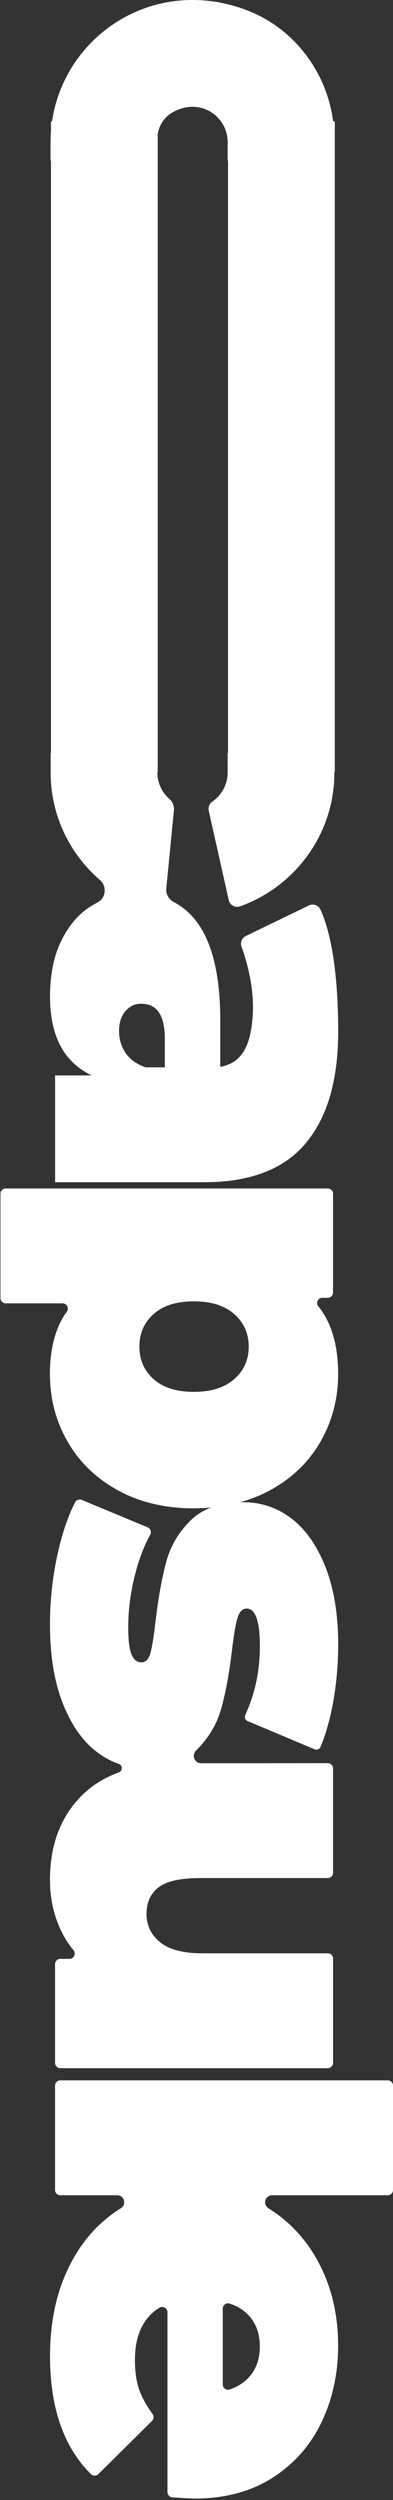
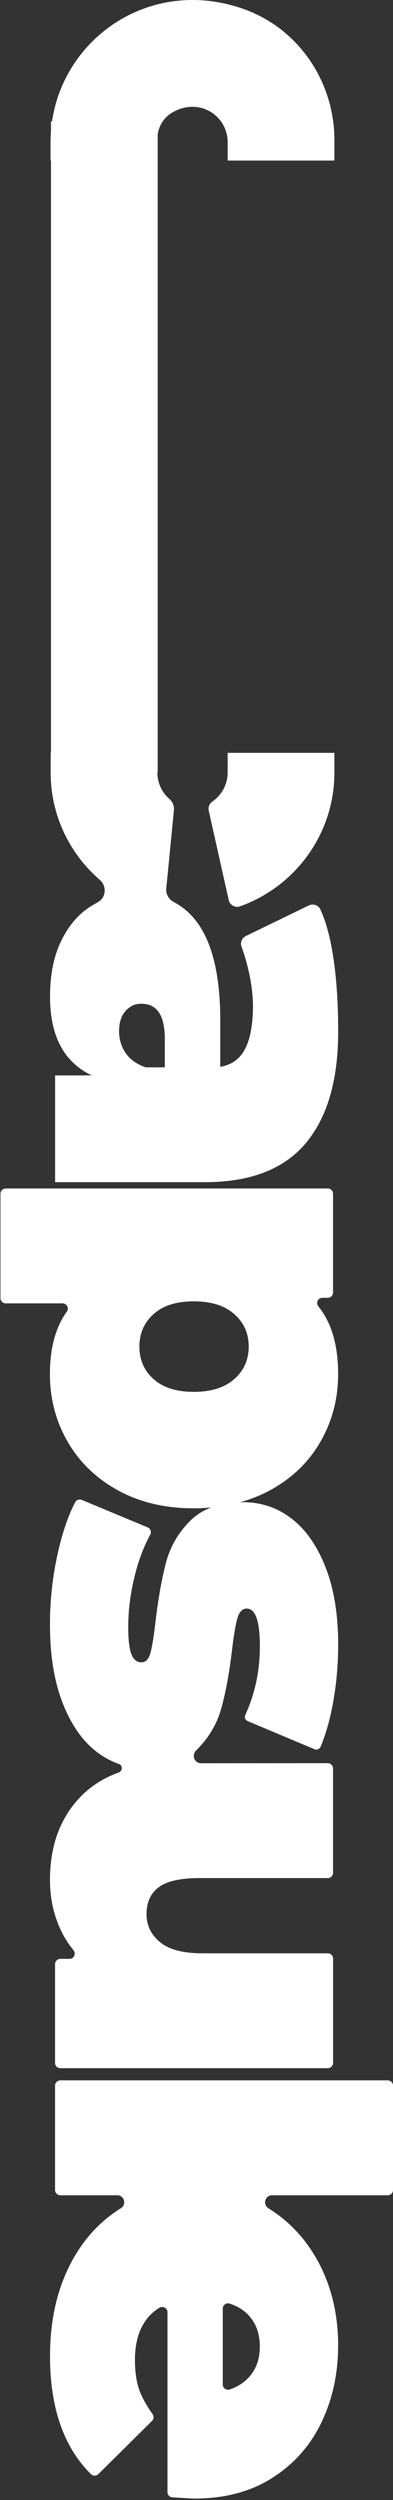
<svg xmlns="http://www.w3.org/2000/svg" width="81" height="515" viewBox="0 0 81 515" fill="none">
  <rect x="0" y="0" width="81" height="515" fill="#333333" stroke="none" />
  <path d="M56.07 510.473C60.54 507.643 63.93 503.833 66.23 499.053C68.53 494.263 69.69 488.973 69.69 483.183C69.69 477.033 68.43 471.503 65.92 466.573C63.41 461.653 59.9 457.773 55.39 454.943C55.37 454.933 55.35 454.923 55.34 454.913C54.09 454.133 54.61 452.223 56.08 452.223L79.92 452.223C80.52 452.223 81 451.733 81 451.143L81 429.633C81 429.033 80.51 428.553 79.92 428.553L12.43 428.553C11.83 428.553 11.35 429.043 11.35 429.633L11.35 451.143C11.35 451.743 11.84 452.223 12.43 452.223L24.16 452.223C25.63 452.223 26.15 454.133 24.9 454.903C24.85 454.933 24.8 454.963 24.76 454.993C20.22 457.853 16.67 461.903 14.13 467.143C11.58 472.383 10.31 478.463 10.31 485.373C10.31 496.003 13.13 504.103 18.76 509.683C19.18 510.093 19.86 510.083 20.28 509.663L31.33 498.703C31.71 498.323 31.75 497.733 31.44 497.293C30.19 495.553 29.3 493.933 28.75 492.443C28.12 490.733 27.81 488.623 27.81 486.103C27.81 483.173 28.39 480.723 29.54 478.773C30.37 477.353 31.47 476.233 32.84 475.403C33.57 474.953 34.52 475.463 34.52 476.323L34.52 513.373C34.52 513.943 34.97 514.423 35.54 514.453C38.25 514.623 39.76 514.703 40.07 514.703C46.28 514.703 51.63 513.293 56.1 510.463L56.07 510.473ZM45.91 475.573C45.91 474.843 46.63 474.303 47.32 474.533C49.09 475.103 50.5 476.033 51.56 477.313C52.89 478.923 53.55 480.943 53.55 483.393C53.55 485.843 52.87 487.863 51.51 489.473C50.43 490.743 49.04 491.663 47.33 492.233C46.63 492.463 45.91 491.933 45.91 491.193L45.91 475.573Z" fill="white" />
  <path d="M68.65 424.973L68.65 403.463C68.65 402.863 68.16 402.383 67.57 402.383L41.73 402.383C37.75 402.383 34.83 401.613 32.98 400.083C31.13 398.543 30.2 396.623 30.2 394.323C30.2 391.873 31.04 390.023 32.71 388.773C34.39 387.513 37.18 386.883 41.09 386.883L67.56 386.883C68.16 386.883 68.64 386.393 68.64 385.803L68.64 364.293C68.64 363.693 68.15 363.213 67.56 363.213C67.56 363.213 50.42 363.223 41.45 363.233C40.06 363.233 39.43 361.553 40.43 360.583C40.44 360.573 40.45 360.563 40.47 360.543C42.98 358.063 44.69 355.203 45.6 351.953C46.51 348.703 47.24 344.743 47.8 340.063C48.15 337.063 48.51 334.863 48.9 333.463C49.28 332.063 49.93 331.363 50.84 331.363C52.66 331.363 53.56 333.943 53.56 339.113C53.56 344.283 52.55 348.903 50.56 353.283C50.34 353.773 50.55 354.343 51.04 354.543L64.82 360.343C65.3 360.543 65.86 360.333 66.06 359.853C67.08 357.423 67.89 354.643 68.5 351.523C69.3 347.363 69.7 343.123 69.7 338.793C69.7 332.573 68.83 327.253 67.08 322.813C65.33 318.373 62.99 315.043 60.06 312.803C57.13 310.563 53.81 309.453 50.11 309.453C49.88 309.453 49.67 309.473 49.45 309.473C51.65 308.863 53.72 308.043 55.66 306.993C60.2 304.513 63.67 301.163 66.08 296.933C68.49 292.703 69.69 288.083 69.69 283.053C69.69 277.113 68.33 272.463 65.61 269.103C65.04 268.393 65.53 267.343 66.45 267.343L67.56 267.343C68.16 267.343 68.64 266.853 68.64 266.263L68.64 245.903C68.64 245.303 68.15 244.823 67.56 244.823L1.18 244.823C0.58 244.823 0.1 245.313 0.1 245.903L0.1 267.413C0.1 268.013 0.59 268.493 1.18 268.493L12.89 268.493C13.77 268.493 14.29 269.483 13.78 270.193C11.45 273.413 10.29 277.703 10.29 283.053C10.29 288.083 11.49 292.713 13.91 296.933C16.32 301.153 19.78 304.513 24.28 306.993C28.79 309.473 34.01 310.713 39.94 310.713C41.16 310.713 42.34 310.643 43.51 310.543C41.88 311.163 40.48 312.033 39.32 313.173C36.8 315.653 35.11 318.533 34.24 321.813C33.37 325.093 32.65 329.073 32.09 333.753C31.74 336.823 31.39 339.043 31.04 340.403C30.69 341.763 30.06 342.443 29.15 342.443C28.24 342.443 27.56 341.903 27.11 340.823C26.66 339.743 26.43 337.833 26.43 335.113C26.43 331.693 26.88 328.163 27.79 324.533C28.58 321.373 29.63 318.583 30.95 316.173C31.26 315.603 31.03 314.883 30.43 314.633L16.86 308.983C16.35 308.773 15.74 308.973 15.49 309.463C14.03 312.273 12.82 315.833 11.87 320.133C10.82 324.883 10.3 329.703 10.3 334.593C10.3 340.953 11.17 346.363 12.92 350.833C14.67 355.303 17.01 358.653 19.94 360.893C21.38 361.993 22.89 362.813 24.48 363.363C25.31 363.653 25.3 364.823 24.47 365.123C21.49 366.213 18.98 367.773 16.95 369.783C12.51 374.183 10.3 380.013 10.3 387.283C10.3 390.423 10.84 393.393 11.92 396.193C12.71 398.223 13.78 400.073 15.14 401.733C15.73 402.453 15.25 403.523 14.32 403.523L12.43 403.523C11.83 403.523 11.35 404.013 11.35 404.603L11.35 424.953C11.35 425.553 11.84 426.043 12.44 426.043L67.56 426.043C68.16 426.043 68.64 425.553 68.64 424.963L68.65 424.973ZM31.66 284.103C29.7 282.353 28.73 280.123 28.73 277.393C28.73 274.663 29.71 272.433 31.66 270.693C33.62 268.943 36.37 268.073 39.94 268.073C43.51 268.073 46.28 268.943 48.27 270.693C50.26 272.433 51.26 274.673 51.26 277.393C51.26 280.113 50.26 282.353 48.27 284.103C46.28 285.853 43.5 286.723 39.94 286.723C36.38 286.723 33.62 285.853 31.66 284.103Z" fill="white" />
  <path d="M46.92 155.073L46.92 159.143C46.92 161.613 45.68 163.793 43.79 165.103C43.18 165.523 42.86 166.253 43.02 166.983L47.14 185.403C47.37 186.453 48.47 187.063 49.48 186.703C60.79 182.663 68.92 171.843 68.92 159.153L68.92 155.083L46.92 155.083L46.92 155.073Z" fill="white" />
  <path d="M62.94 235.583C67.44 230.273 69.7 222.593 69.7 212.533C69.7 208.233 69.57 195.033 66.03 187.343C65.62 186.453 64.53 186.093 63.65 186.523L50.68 192.813C49.86 193.213 49.47 194.163 49.78 195.013C50.72 197.593 52.43 203.193 52.1 208.973C51.73 215.383 49.87 218.993 45.4 219.763L45.4 210.233C45.4 201.433 43.93 194.863 41 190.533C39.6 188.463 37.87 186.903 35.84 185.833C34.8 185.283 34.15 184.203 34.27 183.023L35.84 166.963C35.93 166.083 35.61 165.203 34.95 164.623C33.41 163.293 32.44 161.333 32.44 159.143L32.44 155.073L10.44 155.073L10.44 159.143C10.44 167.963 14.37 175.893 20.57 181.253C22.06 182.543 21.88 184.923 20.15 185.863C19.7 186.113 19.22 186.393 18.71 186.703C16.16 188.293 14.17 190.673 12.67 193.713C11.1 196.893 10.31 200.753 10.31 205.293C10.31 213.393 13.17 218.803 18.9 221.533C18.88 221.533 11.36 221.533 11.36 221.533L11.36 243.533L42.16 243.533C51.52 243.533 58.45 240.883 62.96 235.573L62.94 235.583ZM29.99 219.863C28.17 219.233 26.81 218.253 25.9 216.933C24.99 215.603 24.54 214.103 24.54 212.423C24.54 210.023 25.36 208.323 27.01 207.313C27.54 206.983 28.16 206.813 28.78 206.783C32.24 206.593 33.97 209.003 33.97 214.003L33.97 219.873L29.99 219.873L29.99 219.863Z" fill="white" />
  <path d="M32.42 33.073L32.42 28.693C32.42 26.483 33.52 24.363 35.42 23.233C41.07 19.863 46.92 23.893 46.92 29.253L46.92 33.073L68.92 33.073L68.92 28.843C68.92 16.843 61.56 5.903 50.26 1.873C29.71 -5.437 10.42 9.693 10.42 29.253L10.42 33.073L32.42 33.073Z" fill="white" />
-   <path d="M69 159L69 25L46.99 25C46.99 25.09 47 25.181 47 25.271L47 159L69 159Z" fill="white" />
  <path d="M32.5 159L32.5 25L10.51 25C10.51 25.09 10.51 25.181 10.51 25.271L10.51 159L32.51 159L32.5 159Z" fill="white" />
</svg>